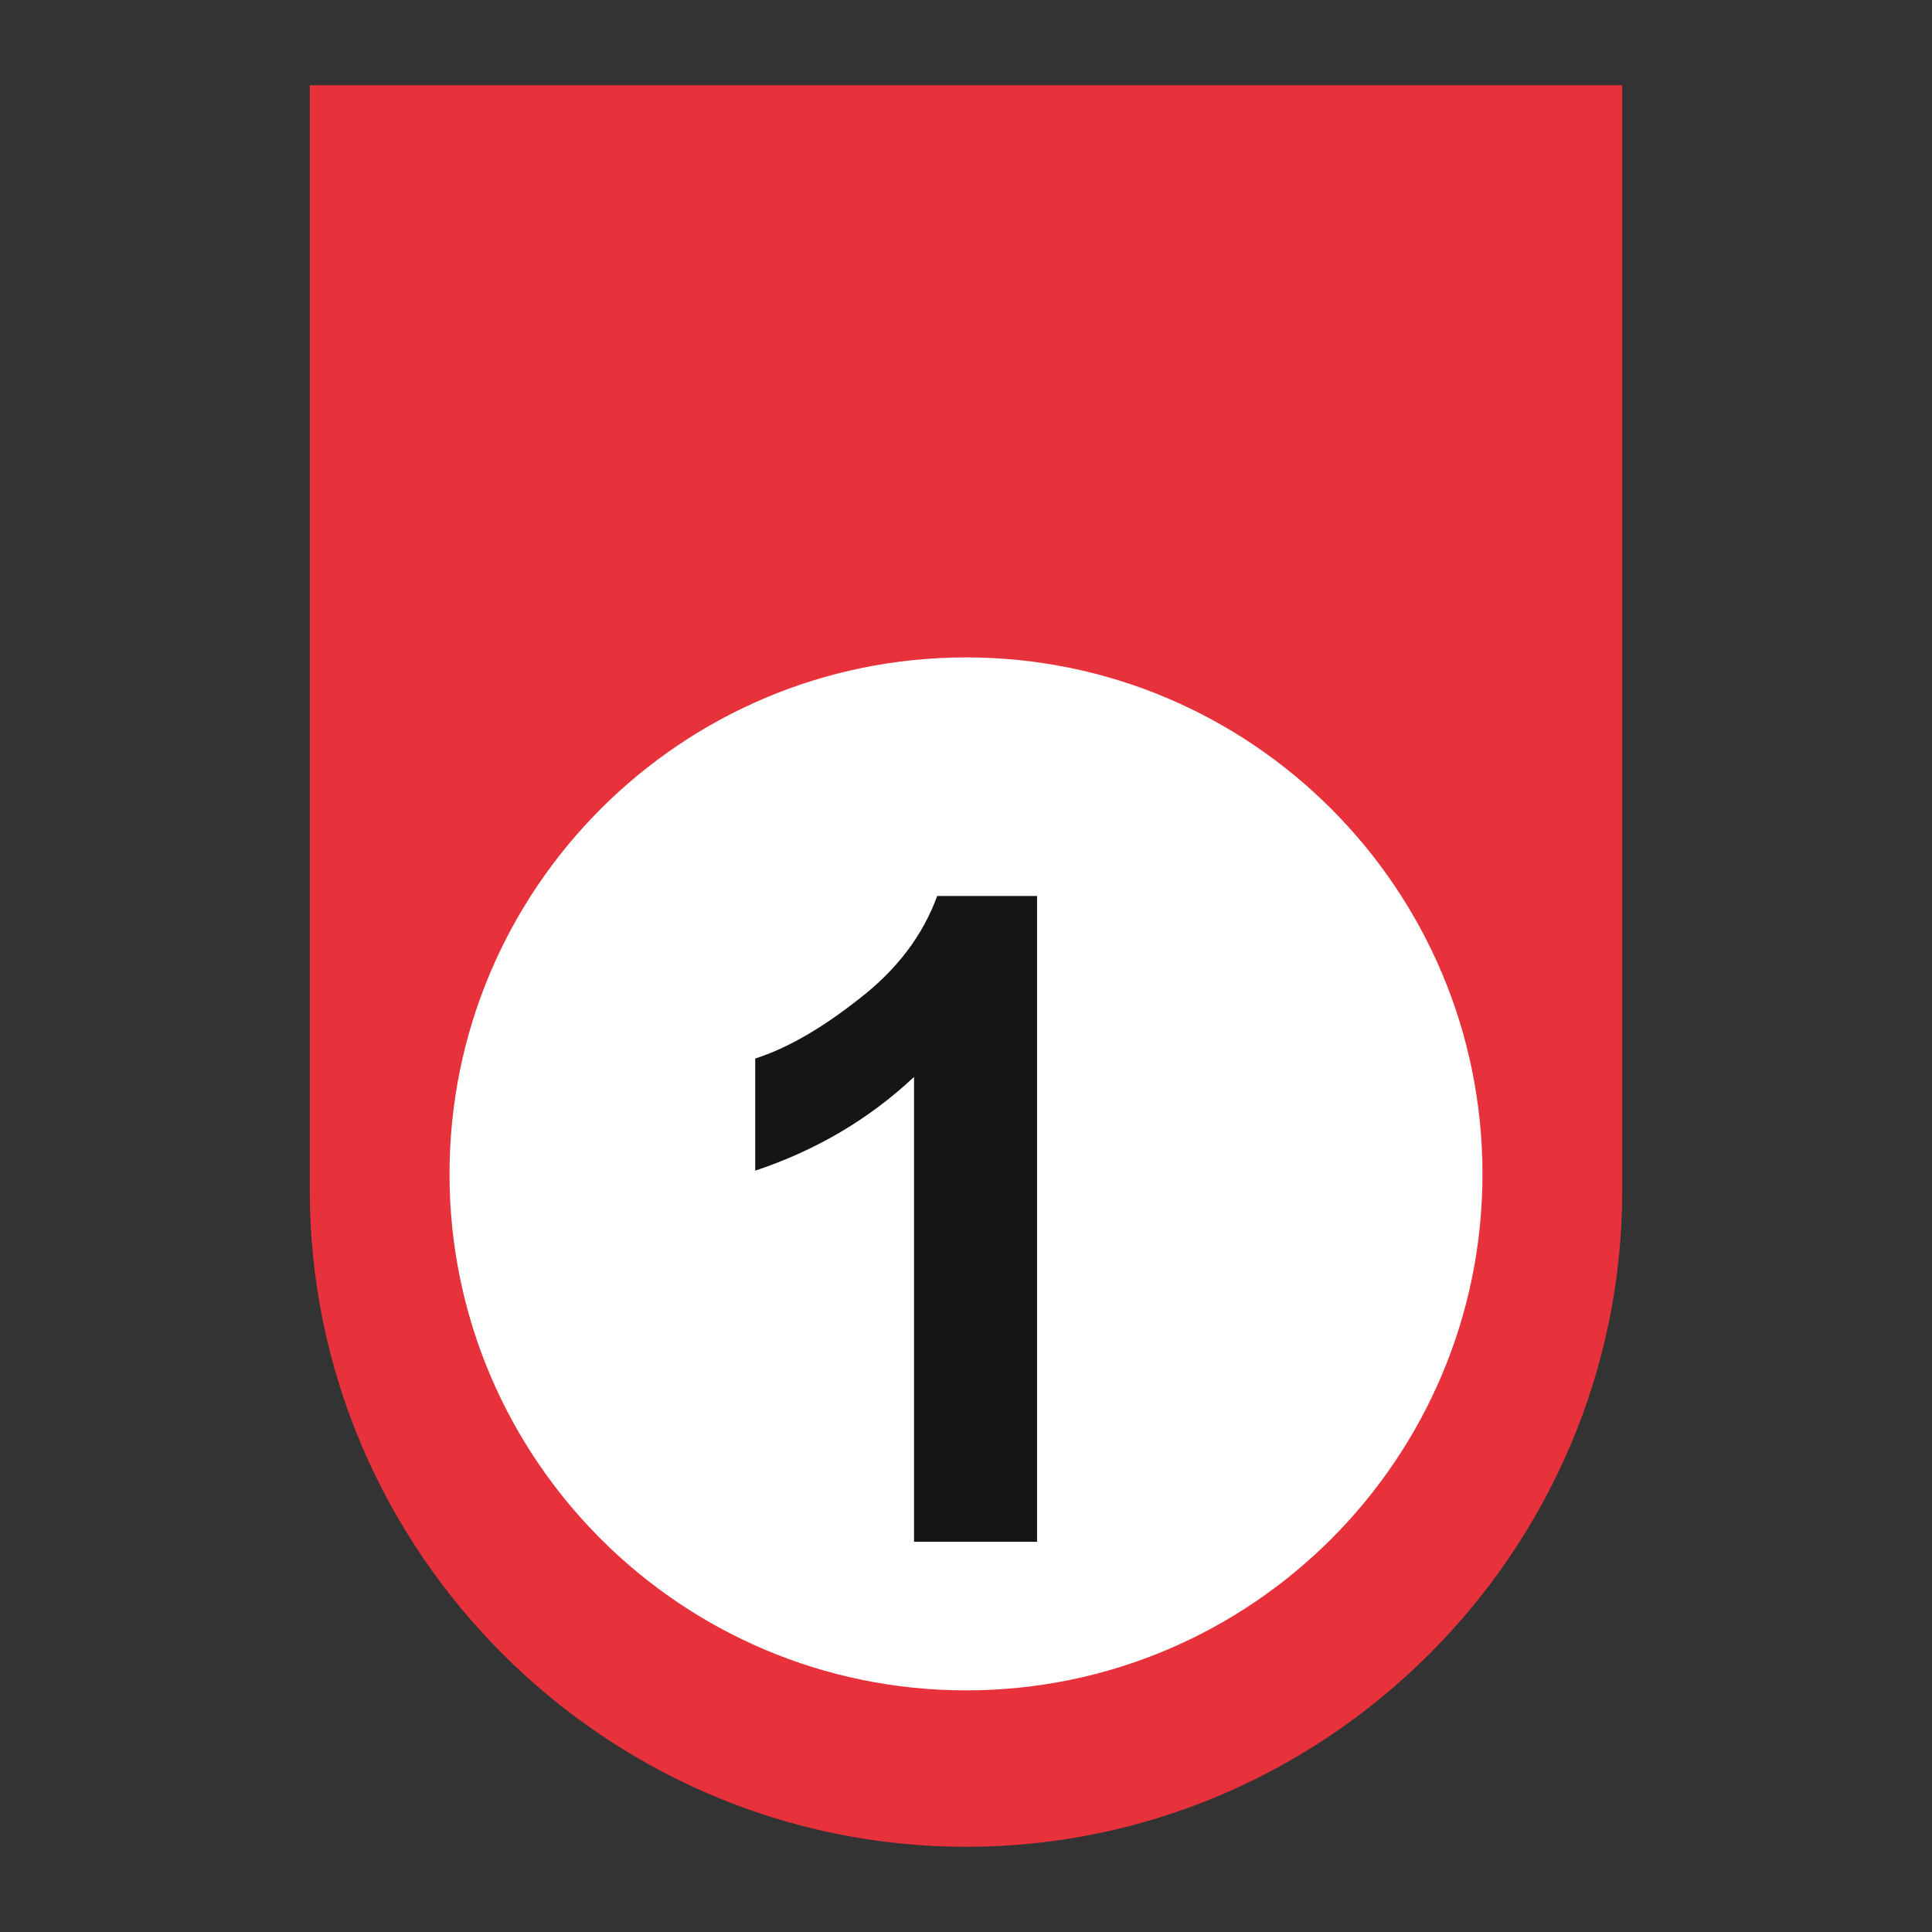
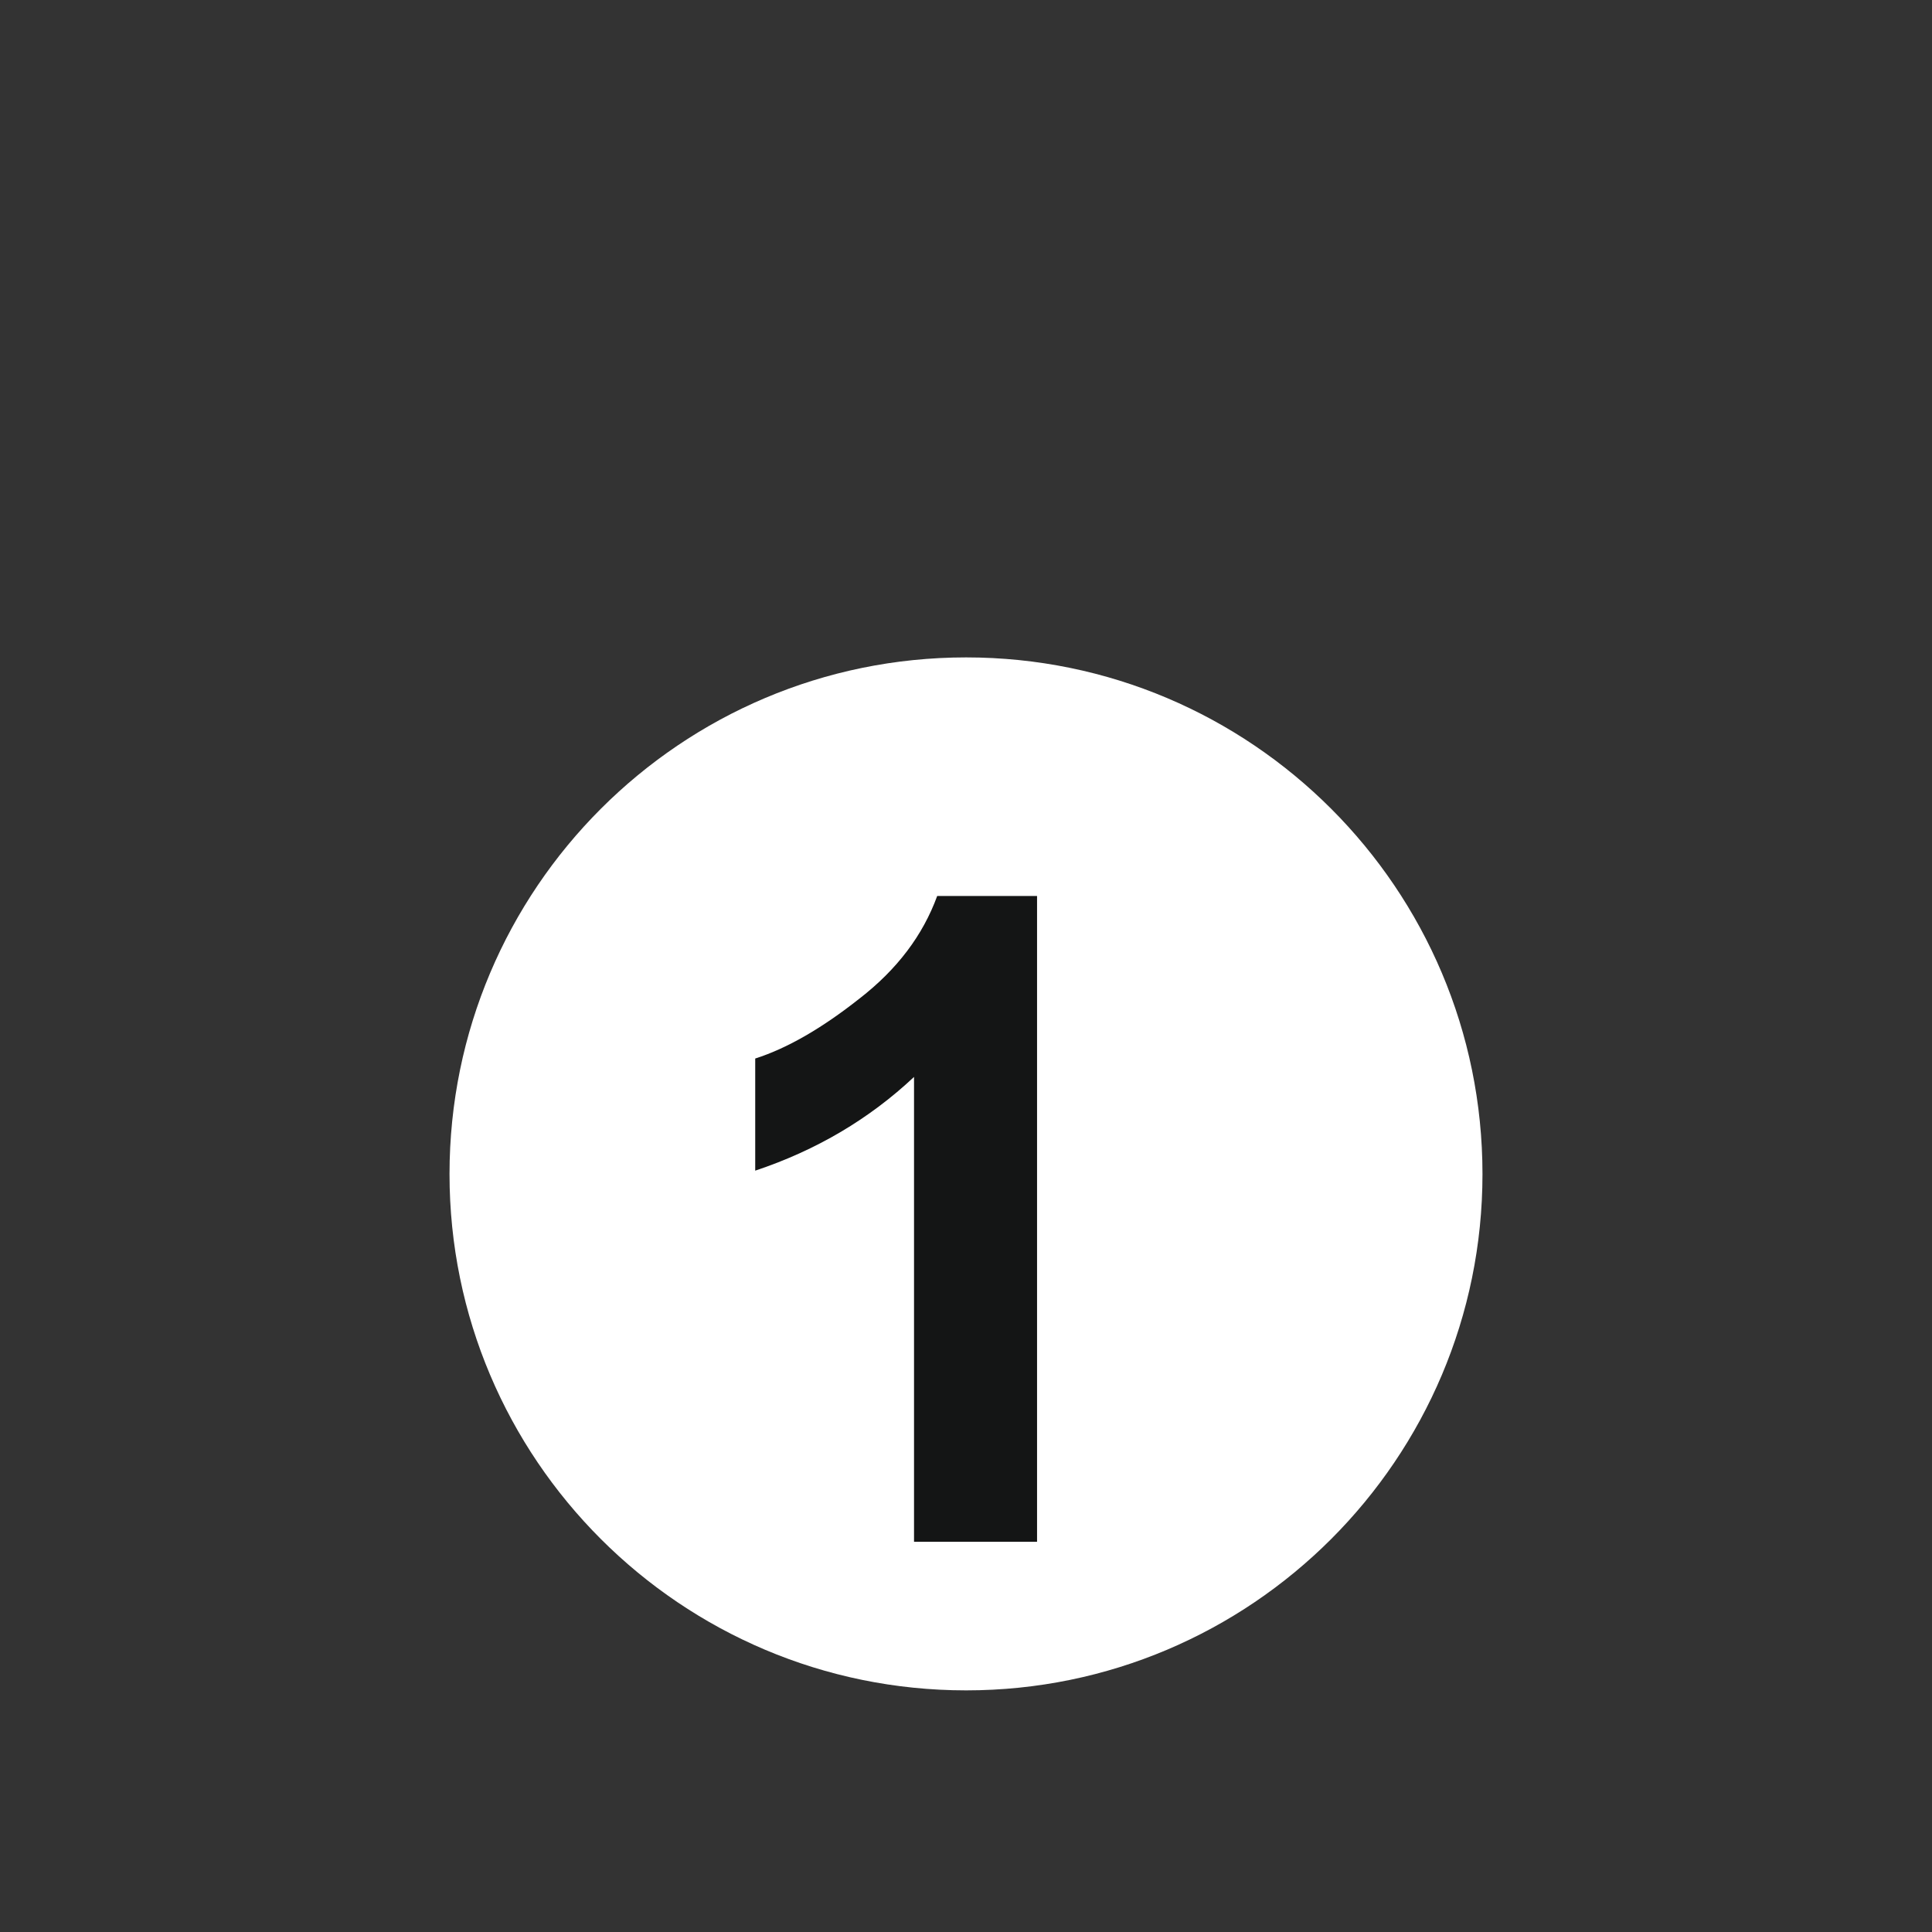
<svg xmlns="http://www.w3.org/2000/svg" version="1.1" id="Warstwa_1" x="0px" y="0px" viewBox="0 0 566.9 566.9" style="enable-background:new 0 0 566.9 566.9;" xml:space="preserve">
  <rect x="0" y="0" width="566.9" height="566.9" fill="#333333" stroke="none" />
  <style type="text/css">
	.st0{fill-rule:evenodd;clip-rule:evenodd;fill:#E7323C;}
	.st1{fill-rule:evenodd;clip-rule:evenodd;fill:#FFFFFF;}
	.st2{fill:#141515;}
</style>
  <g>
-     <path class="st0" d="M90.9,25H476v324.4c0,105.8-86.7,192.5-192.5,192.5l0,0c-105.9,0-192.6-86.7-192.6-192.5V25z" />
-     <path class="st1" d="M283.5,192.9c83.6,0,151.5,67.9,151.5,151.6c0,83.6-67.9,151.5-151.5,151.5c-83.7,0-151.6-67.9-151.6-151.5   C131.9,260.8,199.8,192.9,283.5,192.9L283.5,192.9z" />
+     <path class="st1" d="M283.5,192.9c83.6,0,151.5,67.9,151.5,151.6c0,83.6-67.9,151.5-151.5,151.5c-83.7,0-151.6-67.9-151.6-151.5   C131.9,260.8,199.8,192.9,283.5,192.9L283.5,192.9" />
    <path class="st2" d="M304.3,452.4h-36.1V316c-13.1,12.3-28.6,21.5-46.6,27.5v-32.9c9.4-3,19.6-8.9,30.6-17.6   c11.1-8.6,18.6-18.6,22.8-30.1h29.3V452.4z" />
  </g>
</svg>